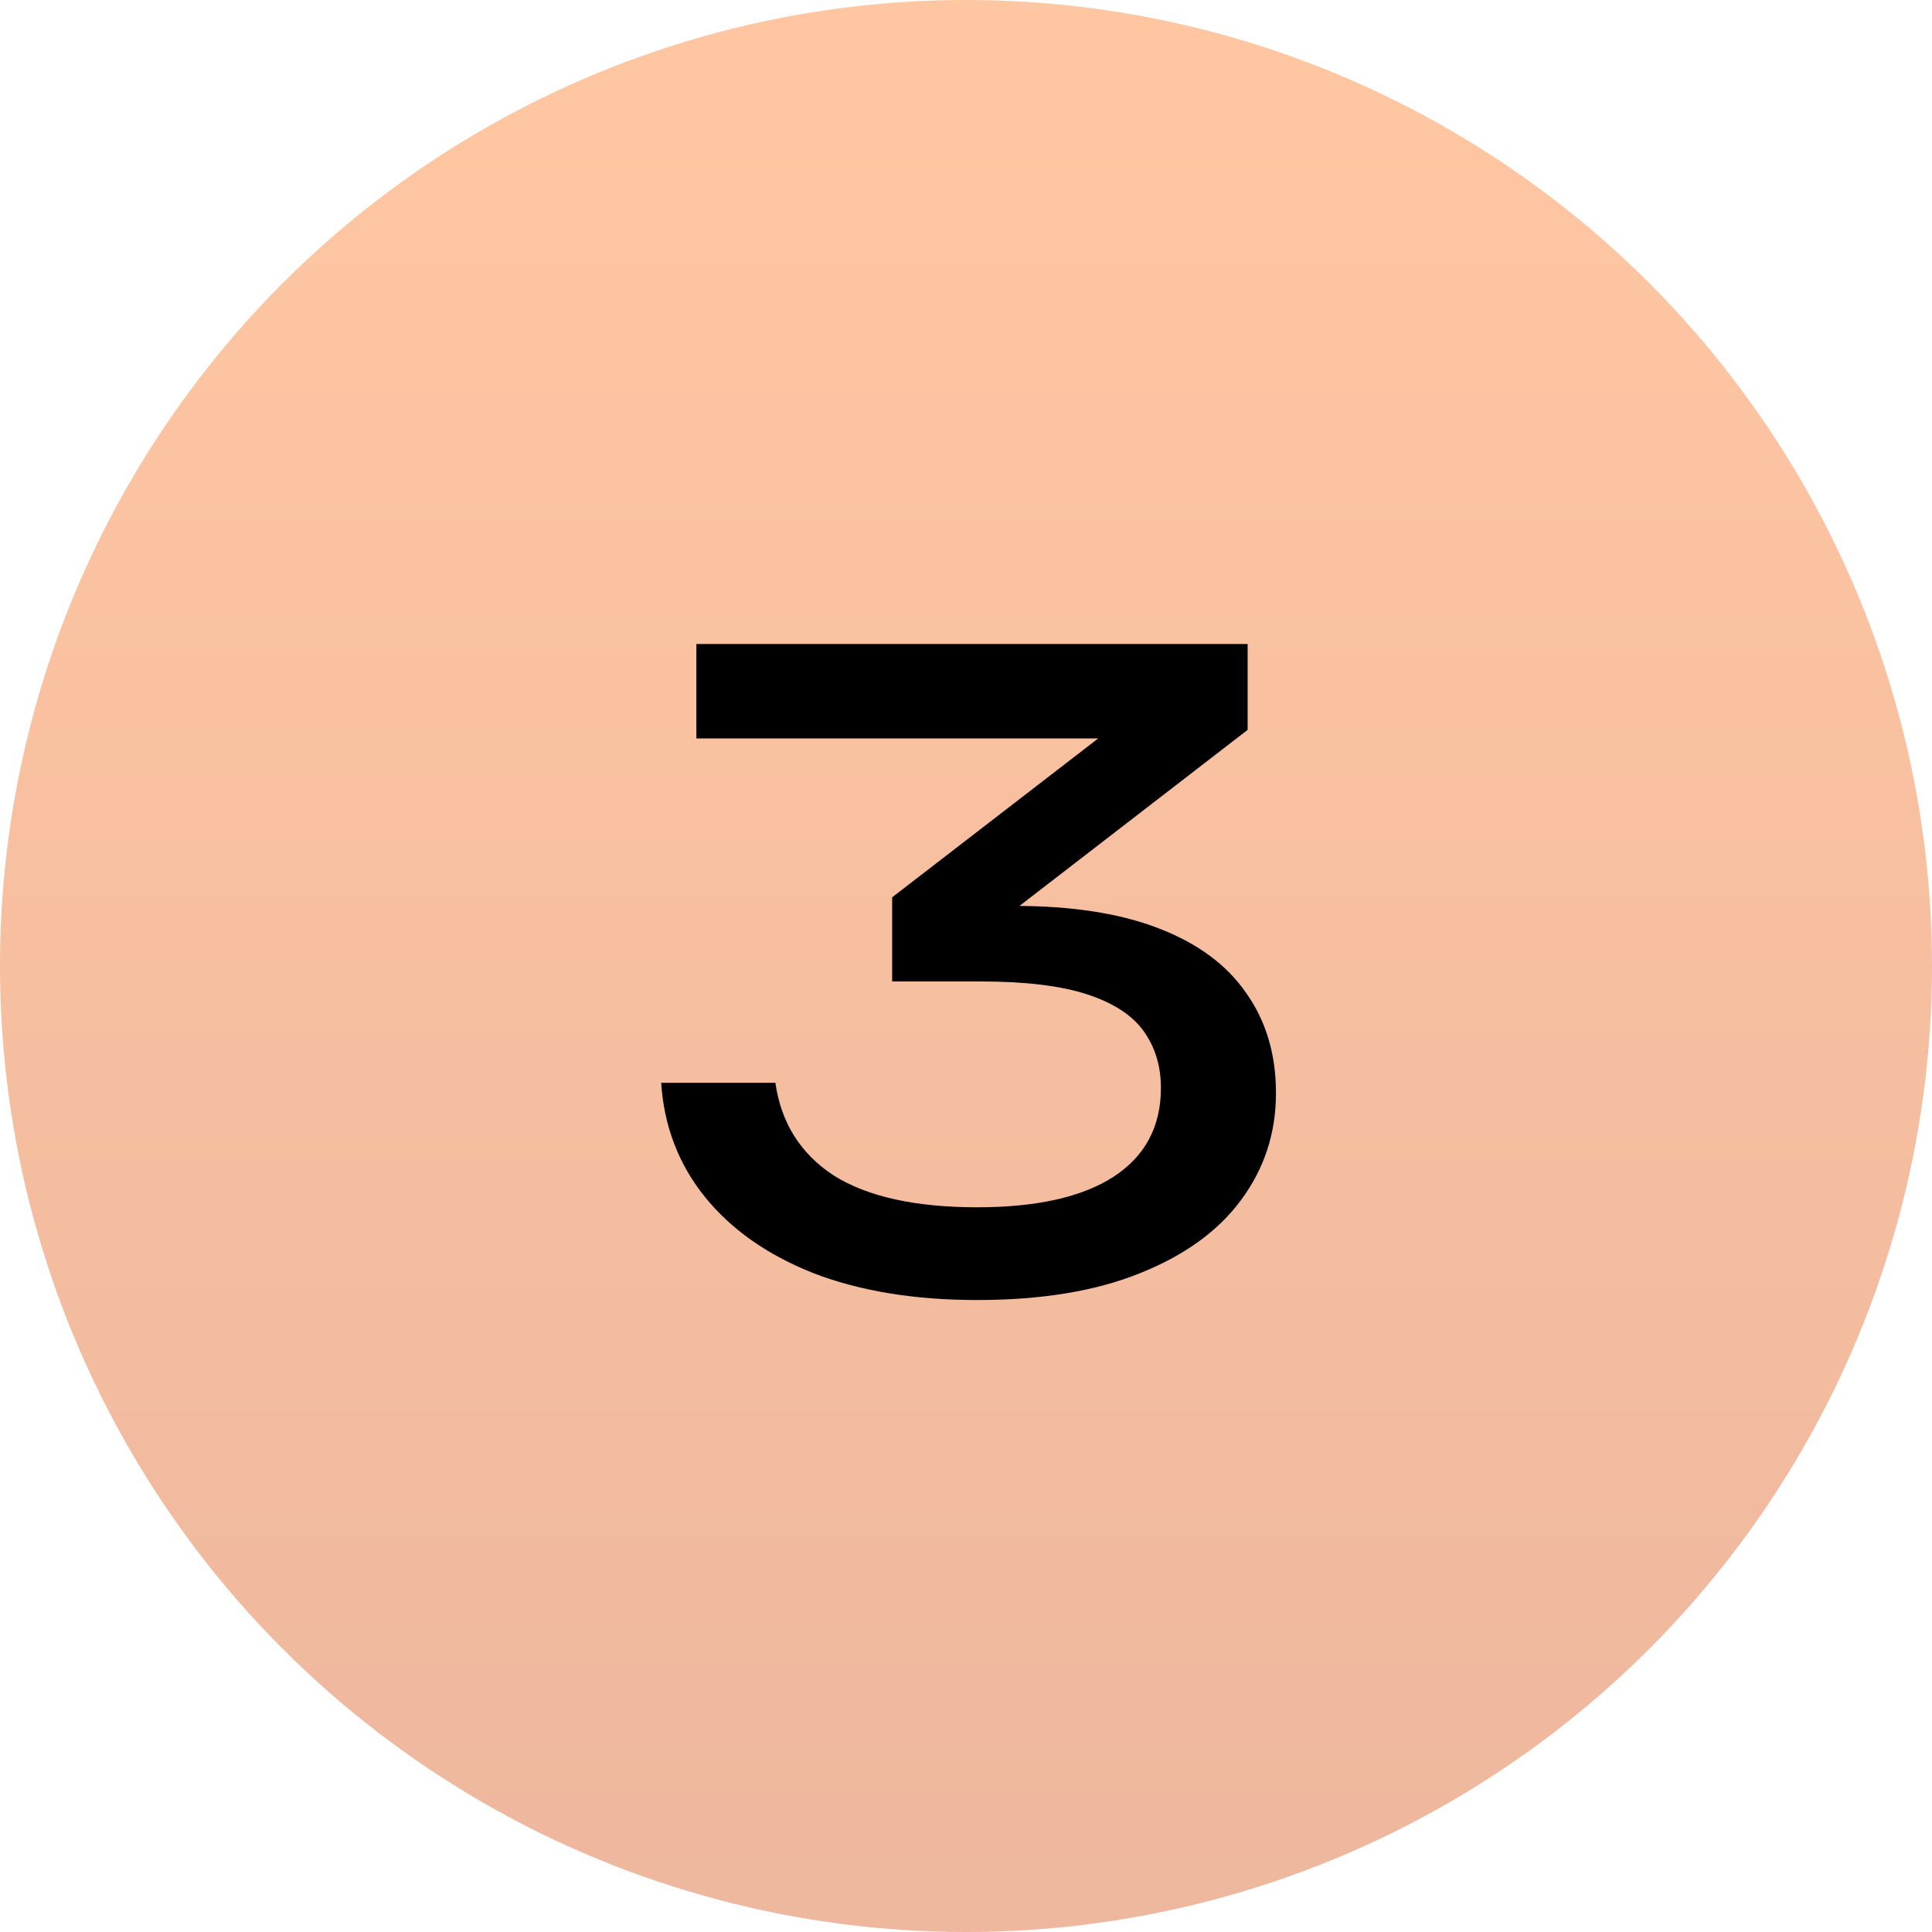
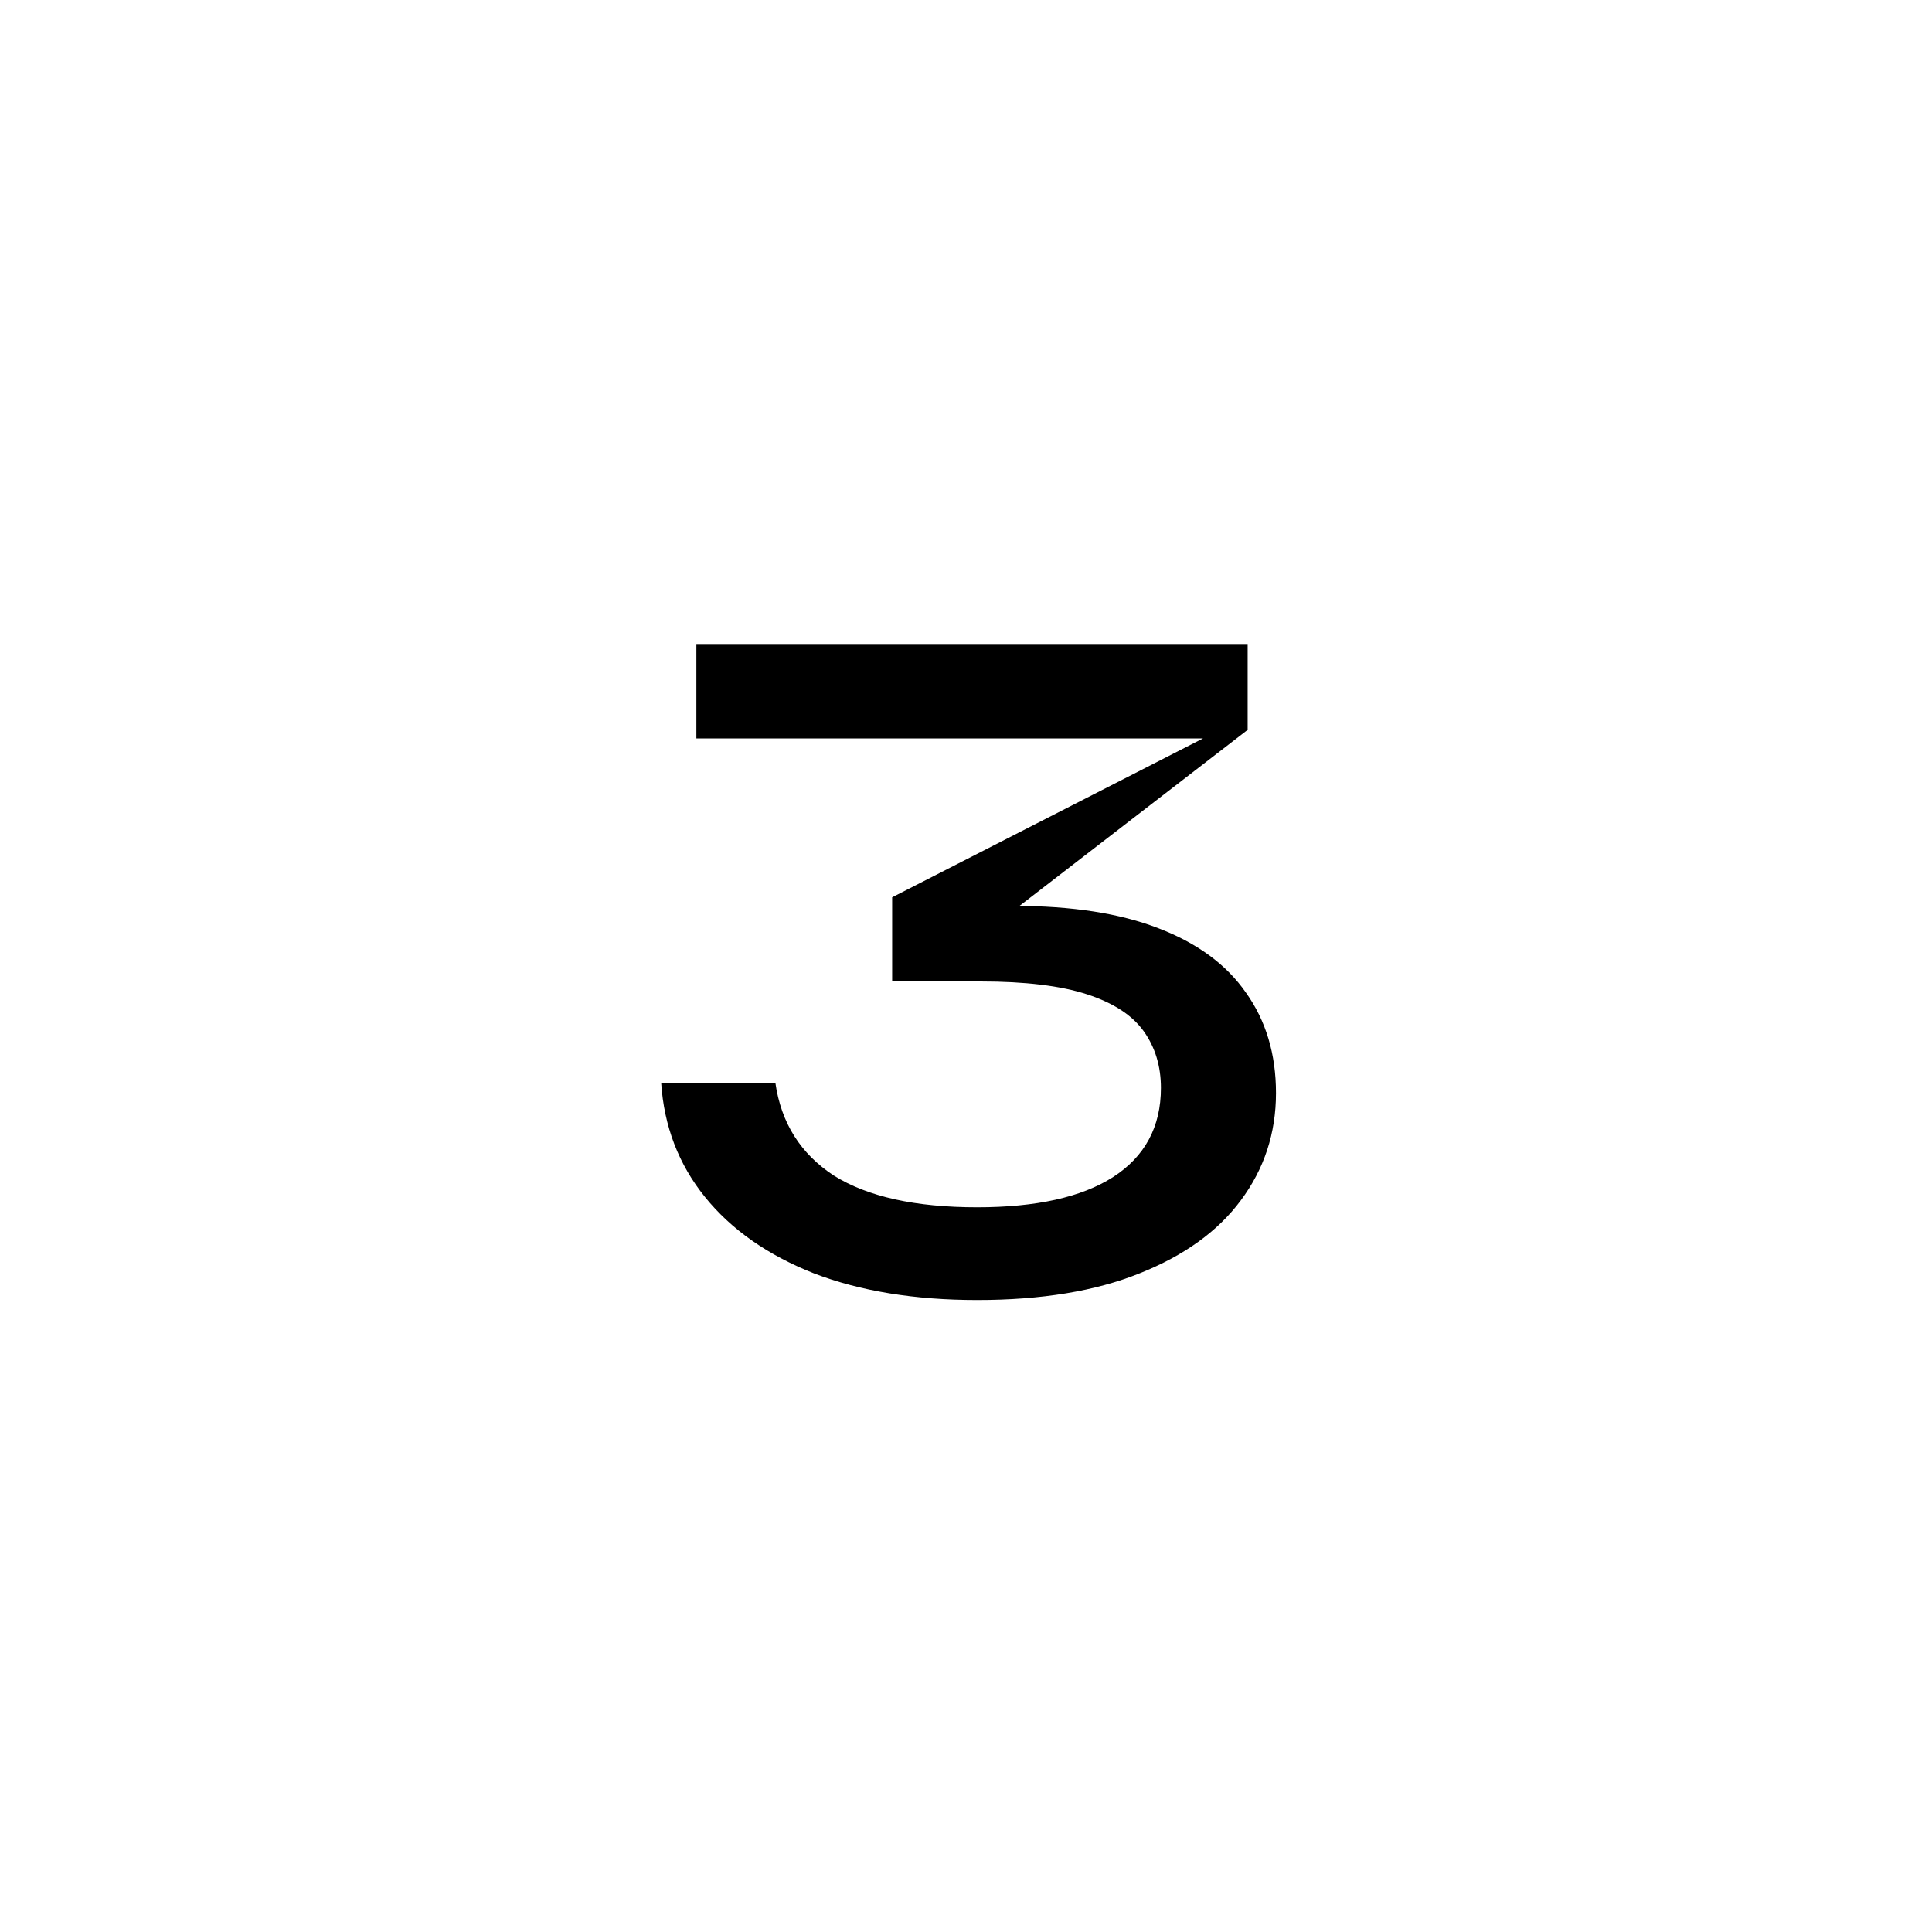
<svg xmlns="http://www.w3.org/2000/svg" width="90" height="90" viewBox="0 0 90 90" fill="none">
-   <circle opacity="0.4" cx="45" cy="45" r="45" fill="url(#paint0_linear_19_46)" />
-   <path d="M32.44 30H58.12V34L45.16 44L44.36 42.2H47.24C49.933 42.2 52.173 42.547 53.96 43.24C55.773 43.933 57.133 44.933 58.04 46.24C58.973 47.547 59.44 49.107 59.44 50.92C59.44 52.787 58.893 54.453 57.8 55.92C56.733 57.36 55.16 58.493 53.08 59.32C51.027 60.147 48.507 60.56 45.52 60.56C42.613 60.56 40.08 60.147 37.92 59.32C35.76 58.467 34.067 57.28 32.84 55.76C31.613 54.24 30.933 52.467 30.8 50.44H36.12C36.387 52.307 37.293 53.747 38.84 54.76C40.413 55.747 42.64 56.24 45.52 56.24C48.267 56.24 50.373 55.773 51.84 54.84C53.333 53.88 54.08 52.493 54.08 50.68C54.08 49.667 53.813 48.787 53.28 48.04C52.747 47.293 51.867 46.72 50.64 46.32C49.413 45.92 47.76 45.72 45.68 45.72H41.56V41.8L54.84 31.56L56.04 34.4H32.44V30Z" fill="black" />
+   <path d="M32.44 30H58.12V34L45.16 44L44.36 42.2H47.24C49.933 42.2 52.173 42.547 53.96 43.24C55.773 43.933 57.133 44.933 58.04 46.24C58.973 47.547 59.44 49.107 59.44 50.92C59.44 52.787 58.893 54.453 57.8 55.92C56.733 57.36 55.16 58.493 53.08 59.32C51.027 60.147 48.507 60.56 45.52 60.56C42.613 60.56 40.08 60.147 37.92 59.32C35.76 58.467 34.067 57.28 32.84 55.76C31.613 54.24 30.933 52.467 30.8 50.44H36.12C36.387 52.307 37.293 53.747 38.84 54.76C40.413 55.747 42.64 56.24 45.52 56.24C48.267 56.24 50.373 55.773 51.84 54.84C53.333 53.88 54.08 52.493 54.08 50.68C54.08 49.667 53.813 48.787 53.28 48.04C52.747 47.293 51.867 46.72 50.64 46.32C49.413 45.92 47.76 45.72 45.68 45.72H41.56V41.8L56.04 34.4H32.44V30Z" fill="black" />
  <defs>
    <linearGradient id="paint0_linear_19_46" x1="35.725" y1="-2.4115e-06" x2="35.725" y2="90" gradientUnits="userSpaceOnUse">
      <stop stop-color="#FF7215" />
      <stop offset="1" stop-color="#D44C0D" />
    </linearGradient>
  </defs>
</svg>